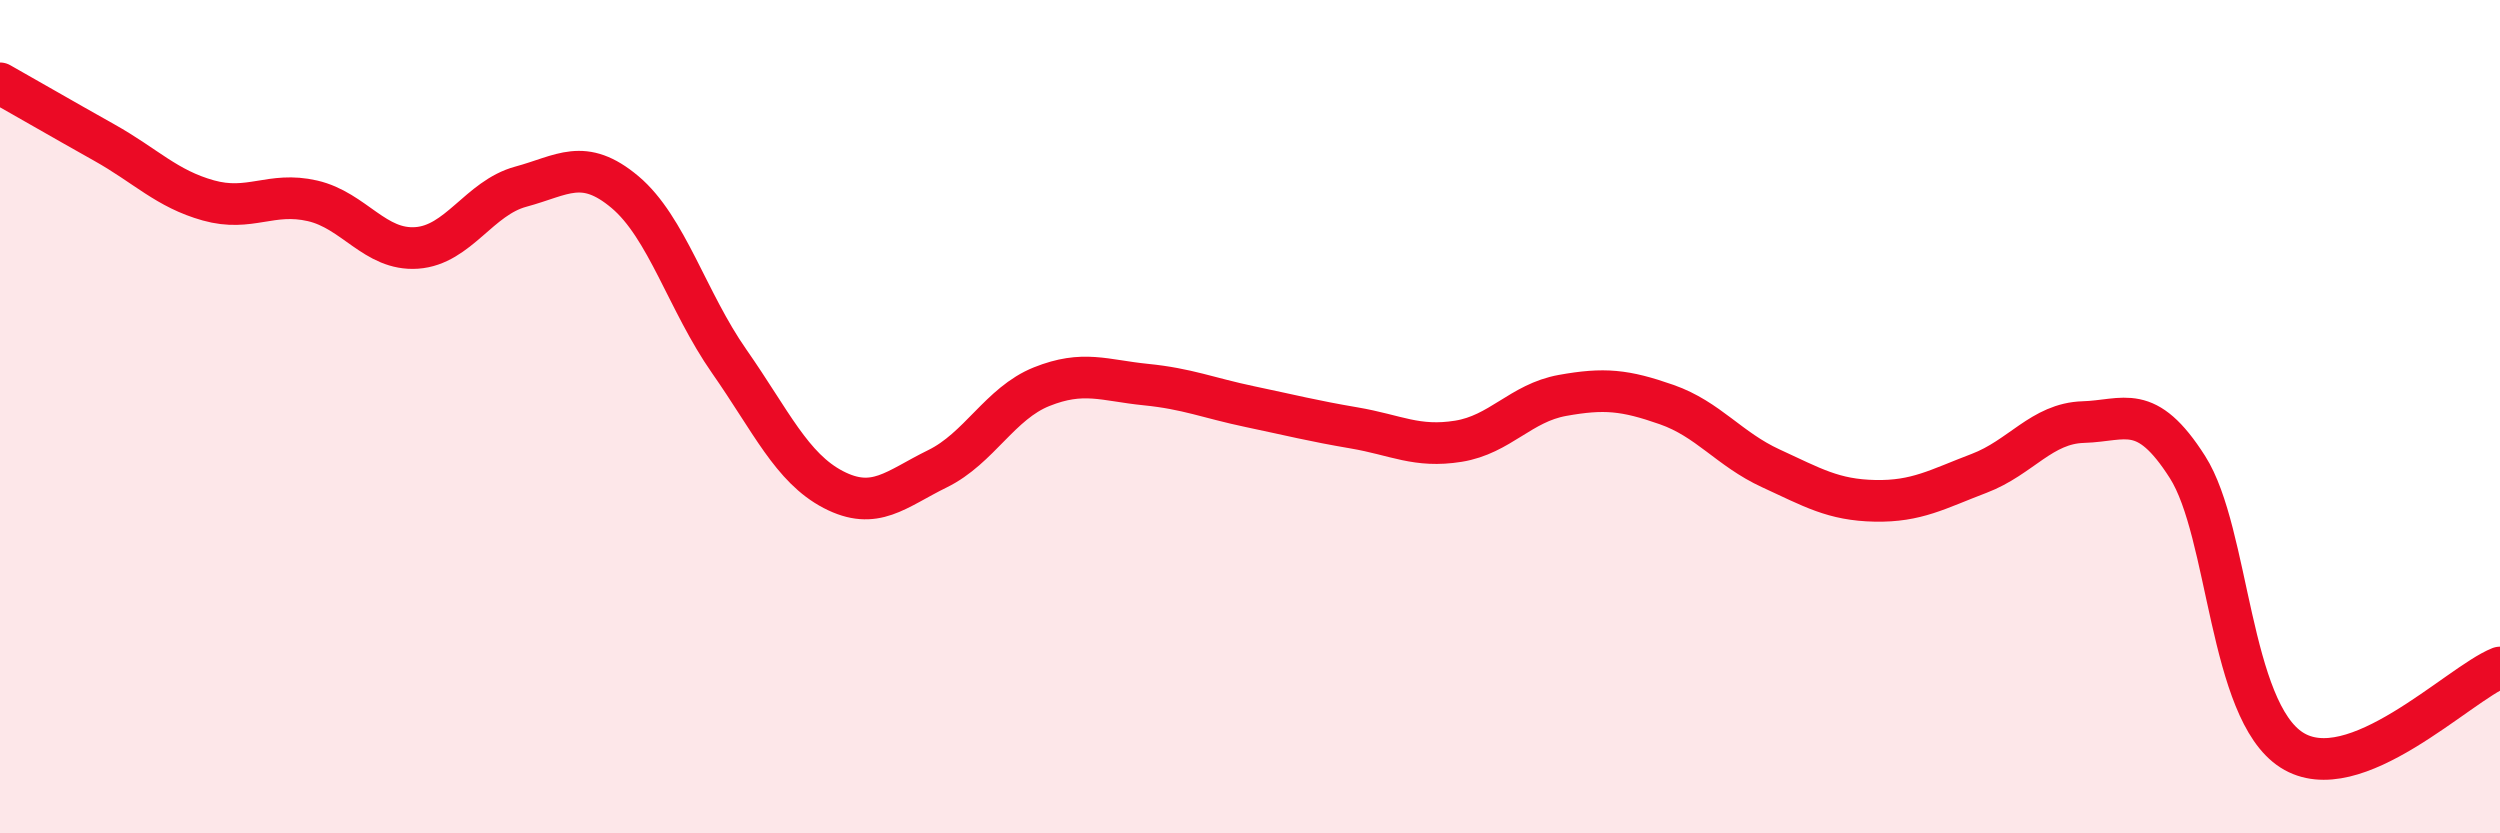
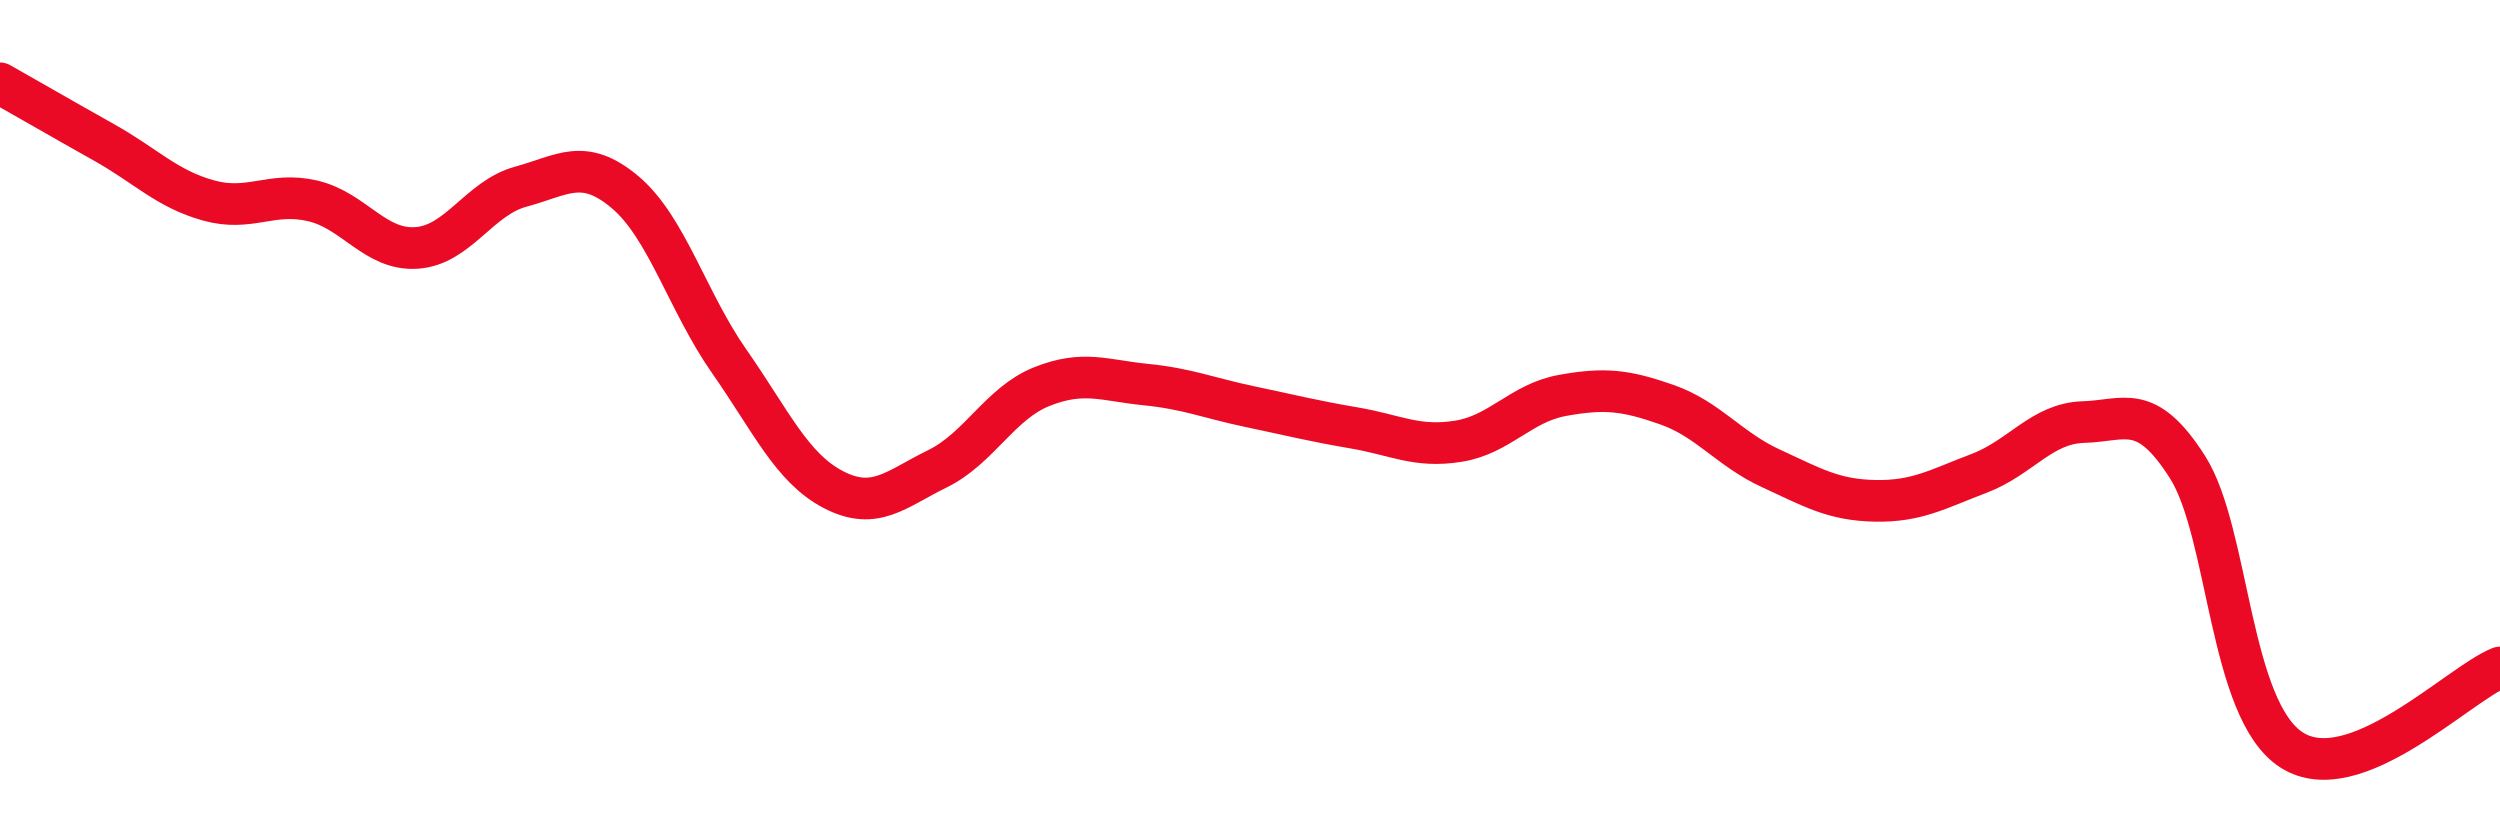
<svg xmlns="http://www.w3.org/2000/svg" width="60" height="20" viewBox="0 0 60 20">
-   <path d="M 0,2 C 0.5,2.28 1.5,2.86 2.5,3.42 C 3.5,3.98 4,4.53 5,4.81 C 6,5.09 6.5,4.59 7.5,4.82 C 8.5,5.05 9,6.02 10,5.95 C 11,5.88 11.5,4.75 12.5,4.48 C 13.5,4.21 14,3.77 15,4.61 C 16,5.45 16.5,7.24 17.5,8.67 C 18.5,10.1 19,11.23 20,11.75 C 21,12.27 21.5,11.74 22.5,11.25 C 23.5,10.76 24,9.68 25,9.28 C 26,8.88 26.5,9.13 27.5,9.23 C 28.5,9.33 29,9.55 30,9.76 C 31,9.97 31.5,10.1 32.5,10.27 C 33.5,10.44 34,10.75 35,10.59 C 36,10.43 36.5,9.67 37.5,9.49 C 38.5,9.31 39,9.36 40,9.71 C 41,10.06 41.5,10.78 42.5,11.24 C 43.5,11.7 44,12 45,12.02 C 46,12.04 46.5,11.74 47.5,11.36 C 48.5,10.98 49,10.16 50,10.13 C 51,10.1 51.5,9.64 52.5,11.21 C 53.5,12.78 53.5,17.04 55,18 C 56.5,18.96 59,16.42 60,16.02L60 20L0 20Z" fill="#EB0A25" opacity="0.1" stroke-linecap="round" stroke-linejoin="round" />
  <path d="M 0,2 C 0.5,2.28 1.5,2.86 2.5,3.42 C 3.5,3.98 4,4.53 5,4.81 C 6,5.09 6.5,4.59 7.5,4.82 C 8.5,5.05 9,6.02 10,5.95 C 11,5.88 11.5,4.75 12.5,4.48 C 13.5,4.21 14,3.77 15,4.61 C 16,5.45 16.5,7.24 17.5,8.67 C 18.5,10.1 19,11.23 20,11.75 C 21,12.27 21.5,11.74 22.5,11.25 C 23.5,10.76 24,9.68 25,9.28 C 26,8.88 26.5,9.13 27.5,9.23 C 28.5,9.33 29,9.55 30,9.76 C 31,9.97 31.5,10.1 32.5,10.27 C 33.5,10.44 34,10.75 35,10.59 C 36,10.43 36.5,9.67 37.5,9.49 C 38.5,9.31 39,9.36 40,9.71 C 41,10.06 41.5,10.78 42.5,11.24 C 43.5,11.7 44,12 45,12.02 C 46,12.04 46.5,11.74 47.5,11.36 C 48.5,10.98 49,10.16 50,10.13 C 51,10.1 51.5,9.64 52.5,11.21 C 53.5,12.78 53.5,17.04 55,18 C 56.5,18.96 59,16.42 60,16.02" stroke="#EB0A25" stroke-width="1" fill="none" stroke-linecap="round" stroke-linejoin="round" />
</svg>